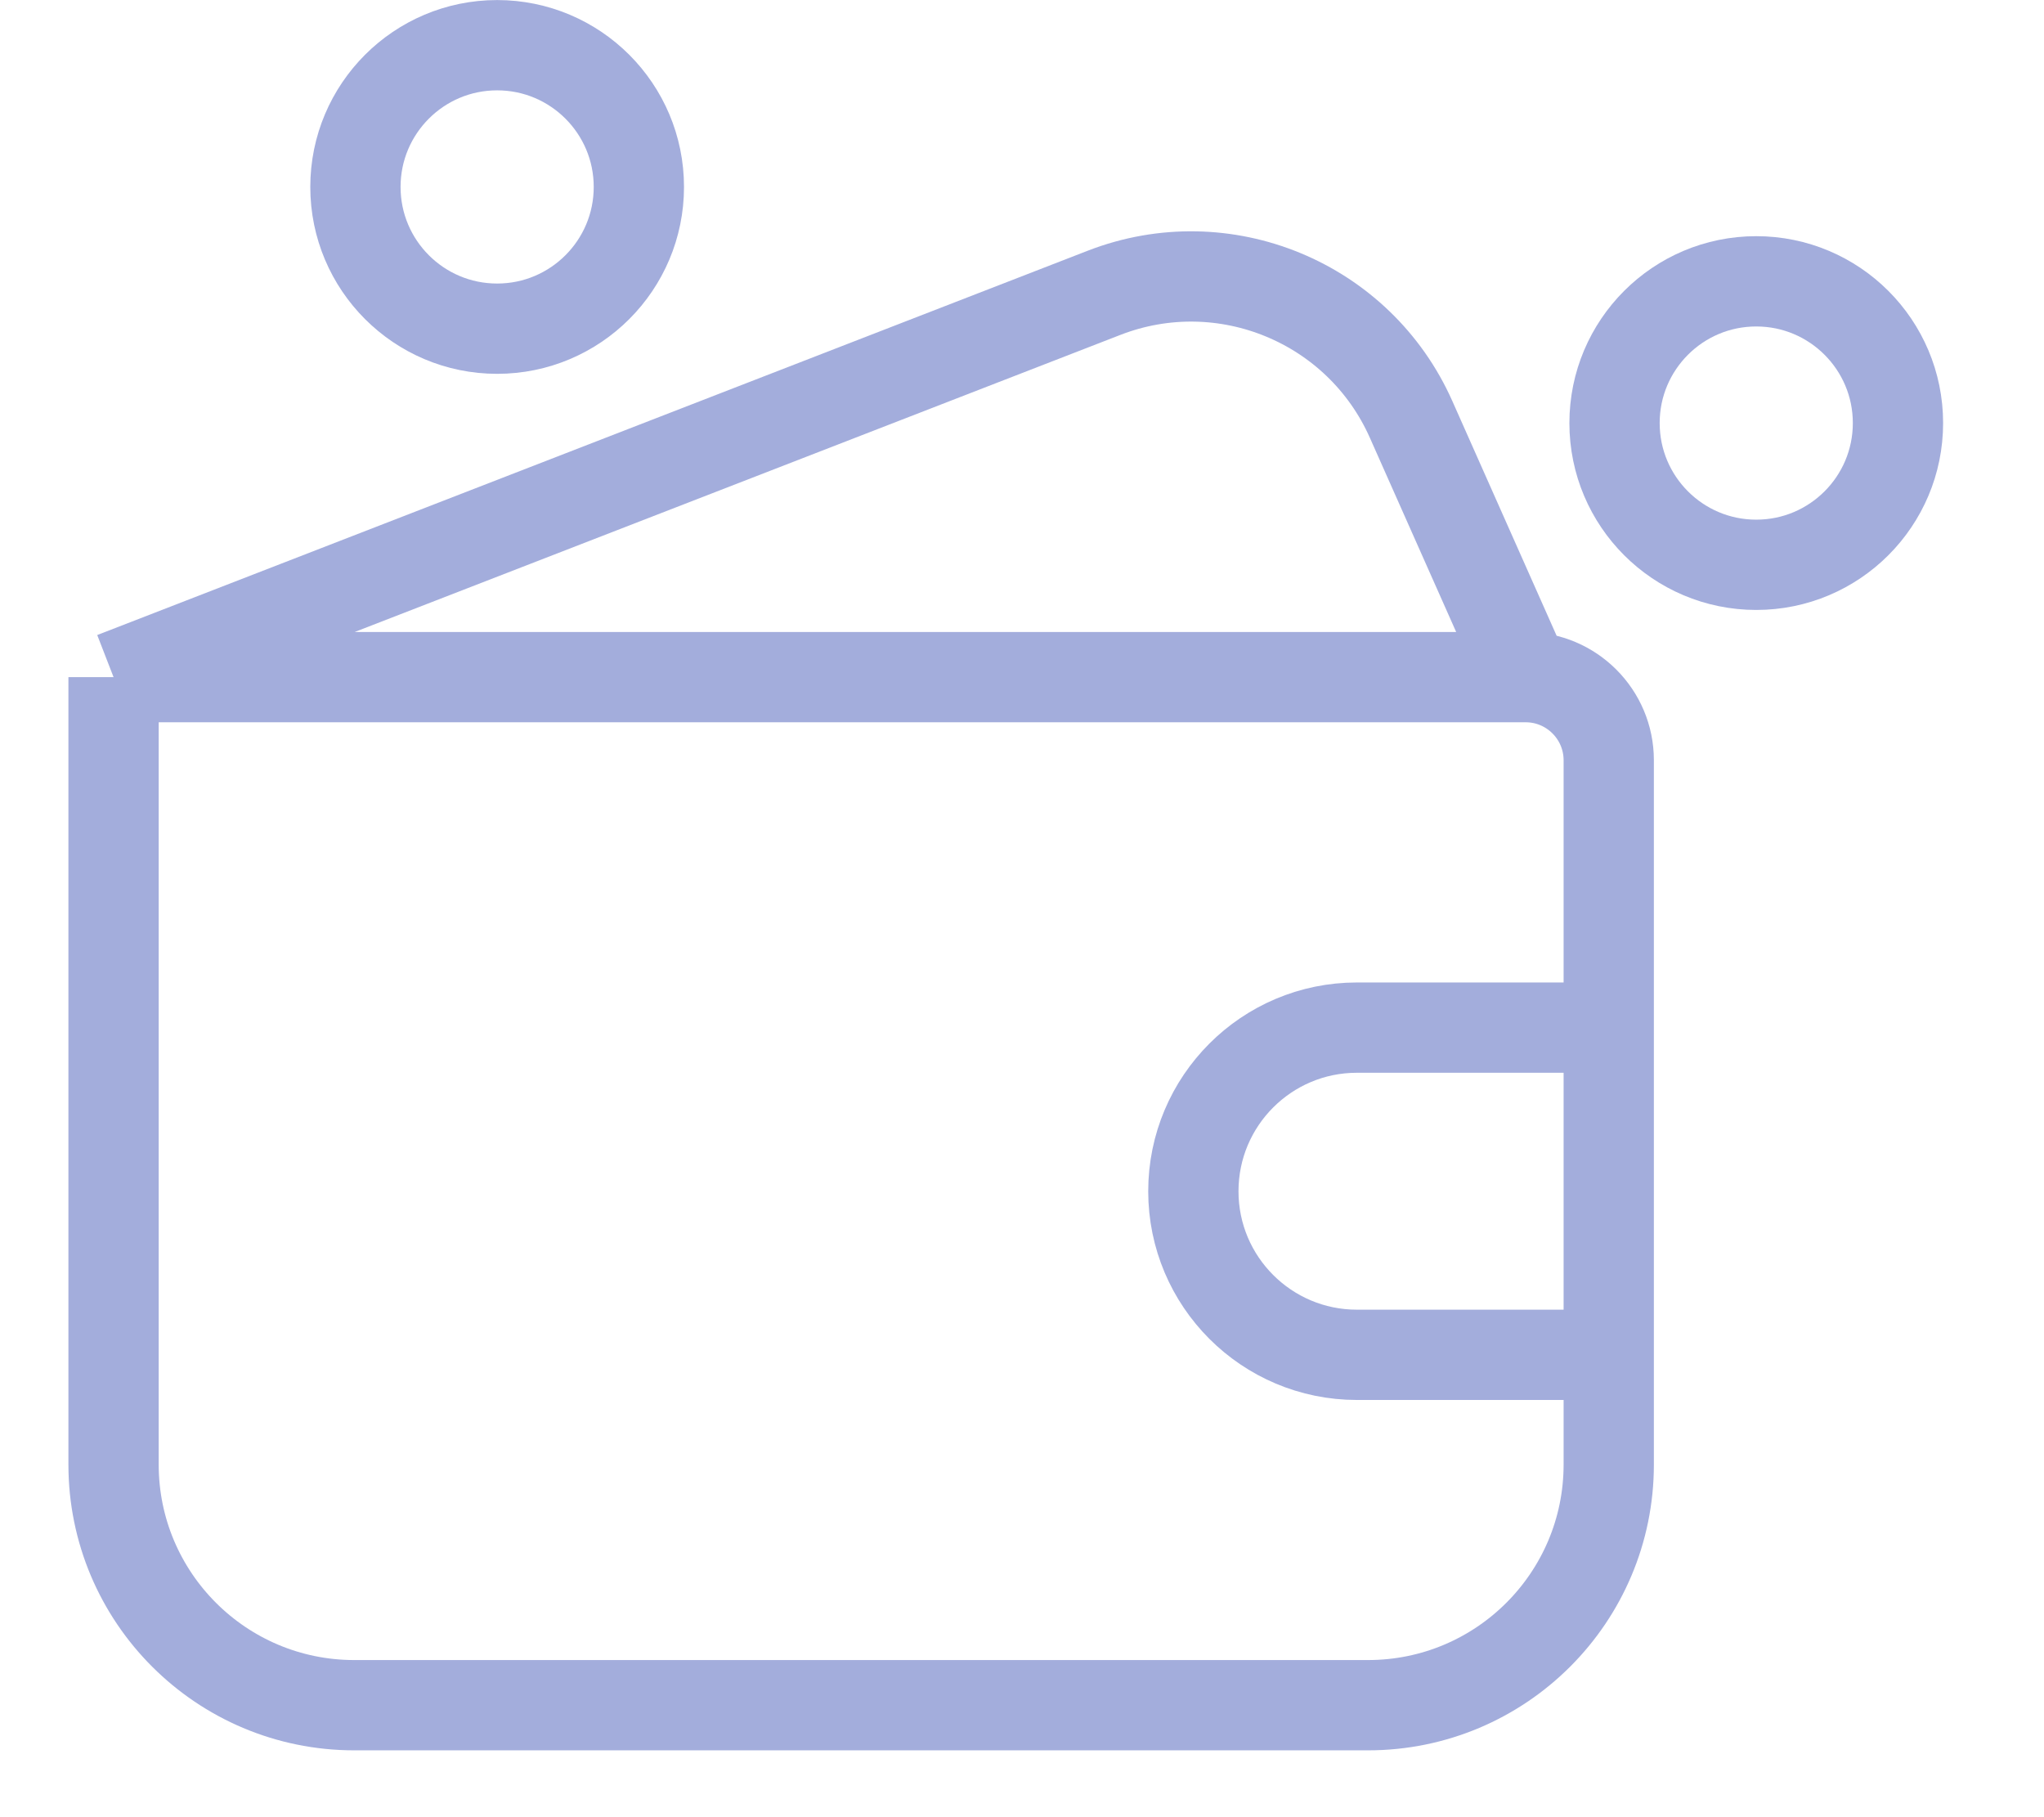
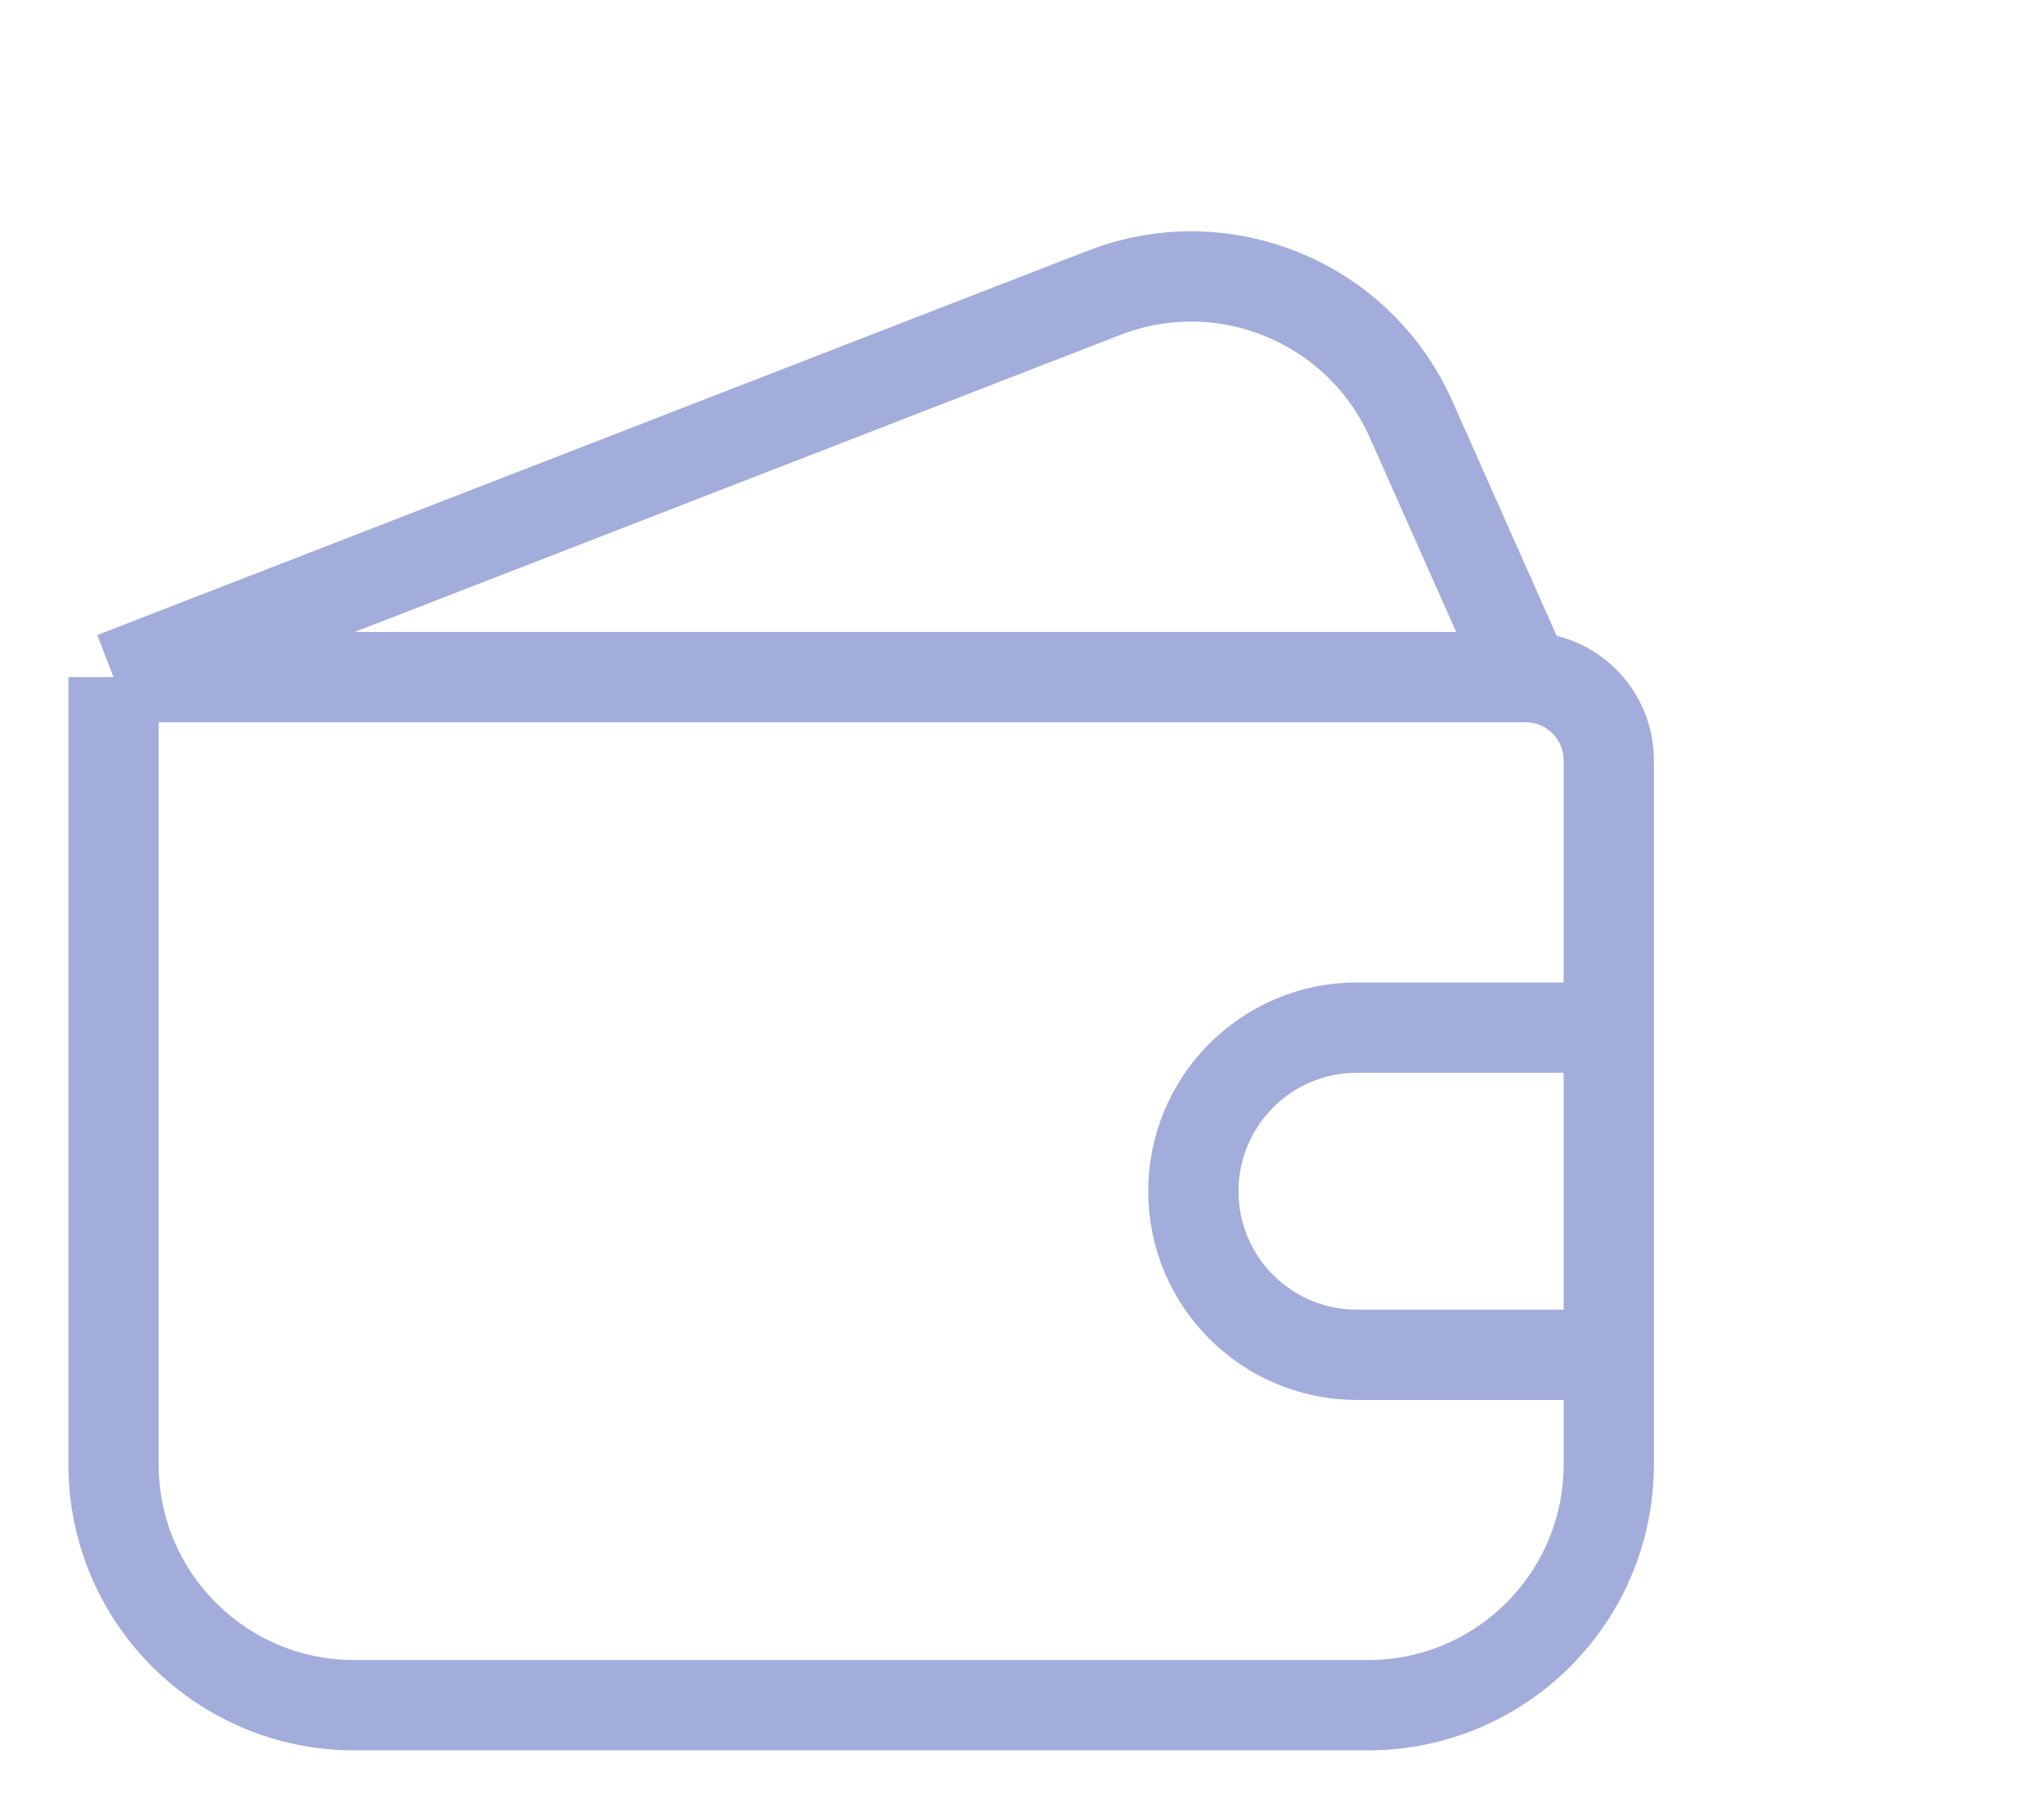
<svg xmlns="http://www.w3.org/2000/svg" width="18" height="16" viewBox="0 0 18 16" fill="none">
-   <path d="M1 5.962V12.895C1 14.066 1.949 15.014 3.12 15.014H12.047C13.218 15.014 14.167 14.066 14.167 12.895V11.929M1 5.962H13.435M1 5.962L9.723 2.578C10.778 2.169 11.968 2.66 12.427 3.694L13.435 5.962M13.435 5.962V5.962C13.839 5.962 14.167 6.29 14.167 6.694V9.048M14.167 11.929V10.489V9.048M14.167 11.929H11.949C11.154 11.929 10.509 11.284 10.509 10.489V10.489C10.509 9.693 11.154 9.048 11.949 9.048H14.167" stroke="#A3ADDC" stroke-width="0.795" stroke-linejoin="round" />
-   <circle cx="4.378" cy="1.646" r="1.248" stroke="#A3ADDC" stroke-width="0.795" />
-   <circle cx="15.466" cy="3.725" r="1.248" stroke="#A3ADDC" stroke-width="0.795" />
+   <path d="M1 5.962V12.895C1 14.066 1.949 15.014 3.12 15.014H12.047C13.218 15.014 14.167 14.066 14.167 12.895V11.929M1 5.962H13.435M1 5.962L9.723 2.578C10.778 2.169 11.968 2.66 12.427 3.694L13.435 5.962V5.962C13.839 5.962 14.167 6.29 14.167 6.694V9.048M14.167 11.929V10.489V9.048M14.167 11.929H11.949C11.154 11.929 10.509 11.284 10.509 10.489V10.489C10.509 9.693 11.154 9.048 11.949 9.048H14.167" stroke="#A3ADDC" stroke-width="0.795" stroke-linejoin="round" />
</svg>